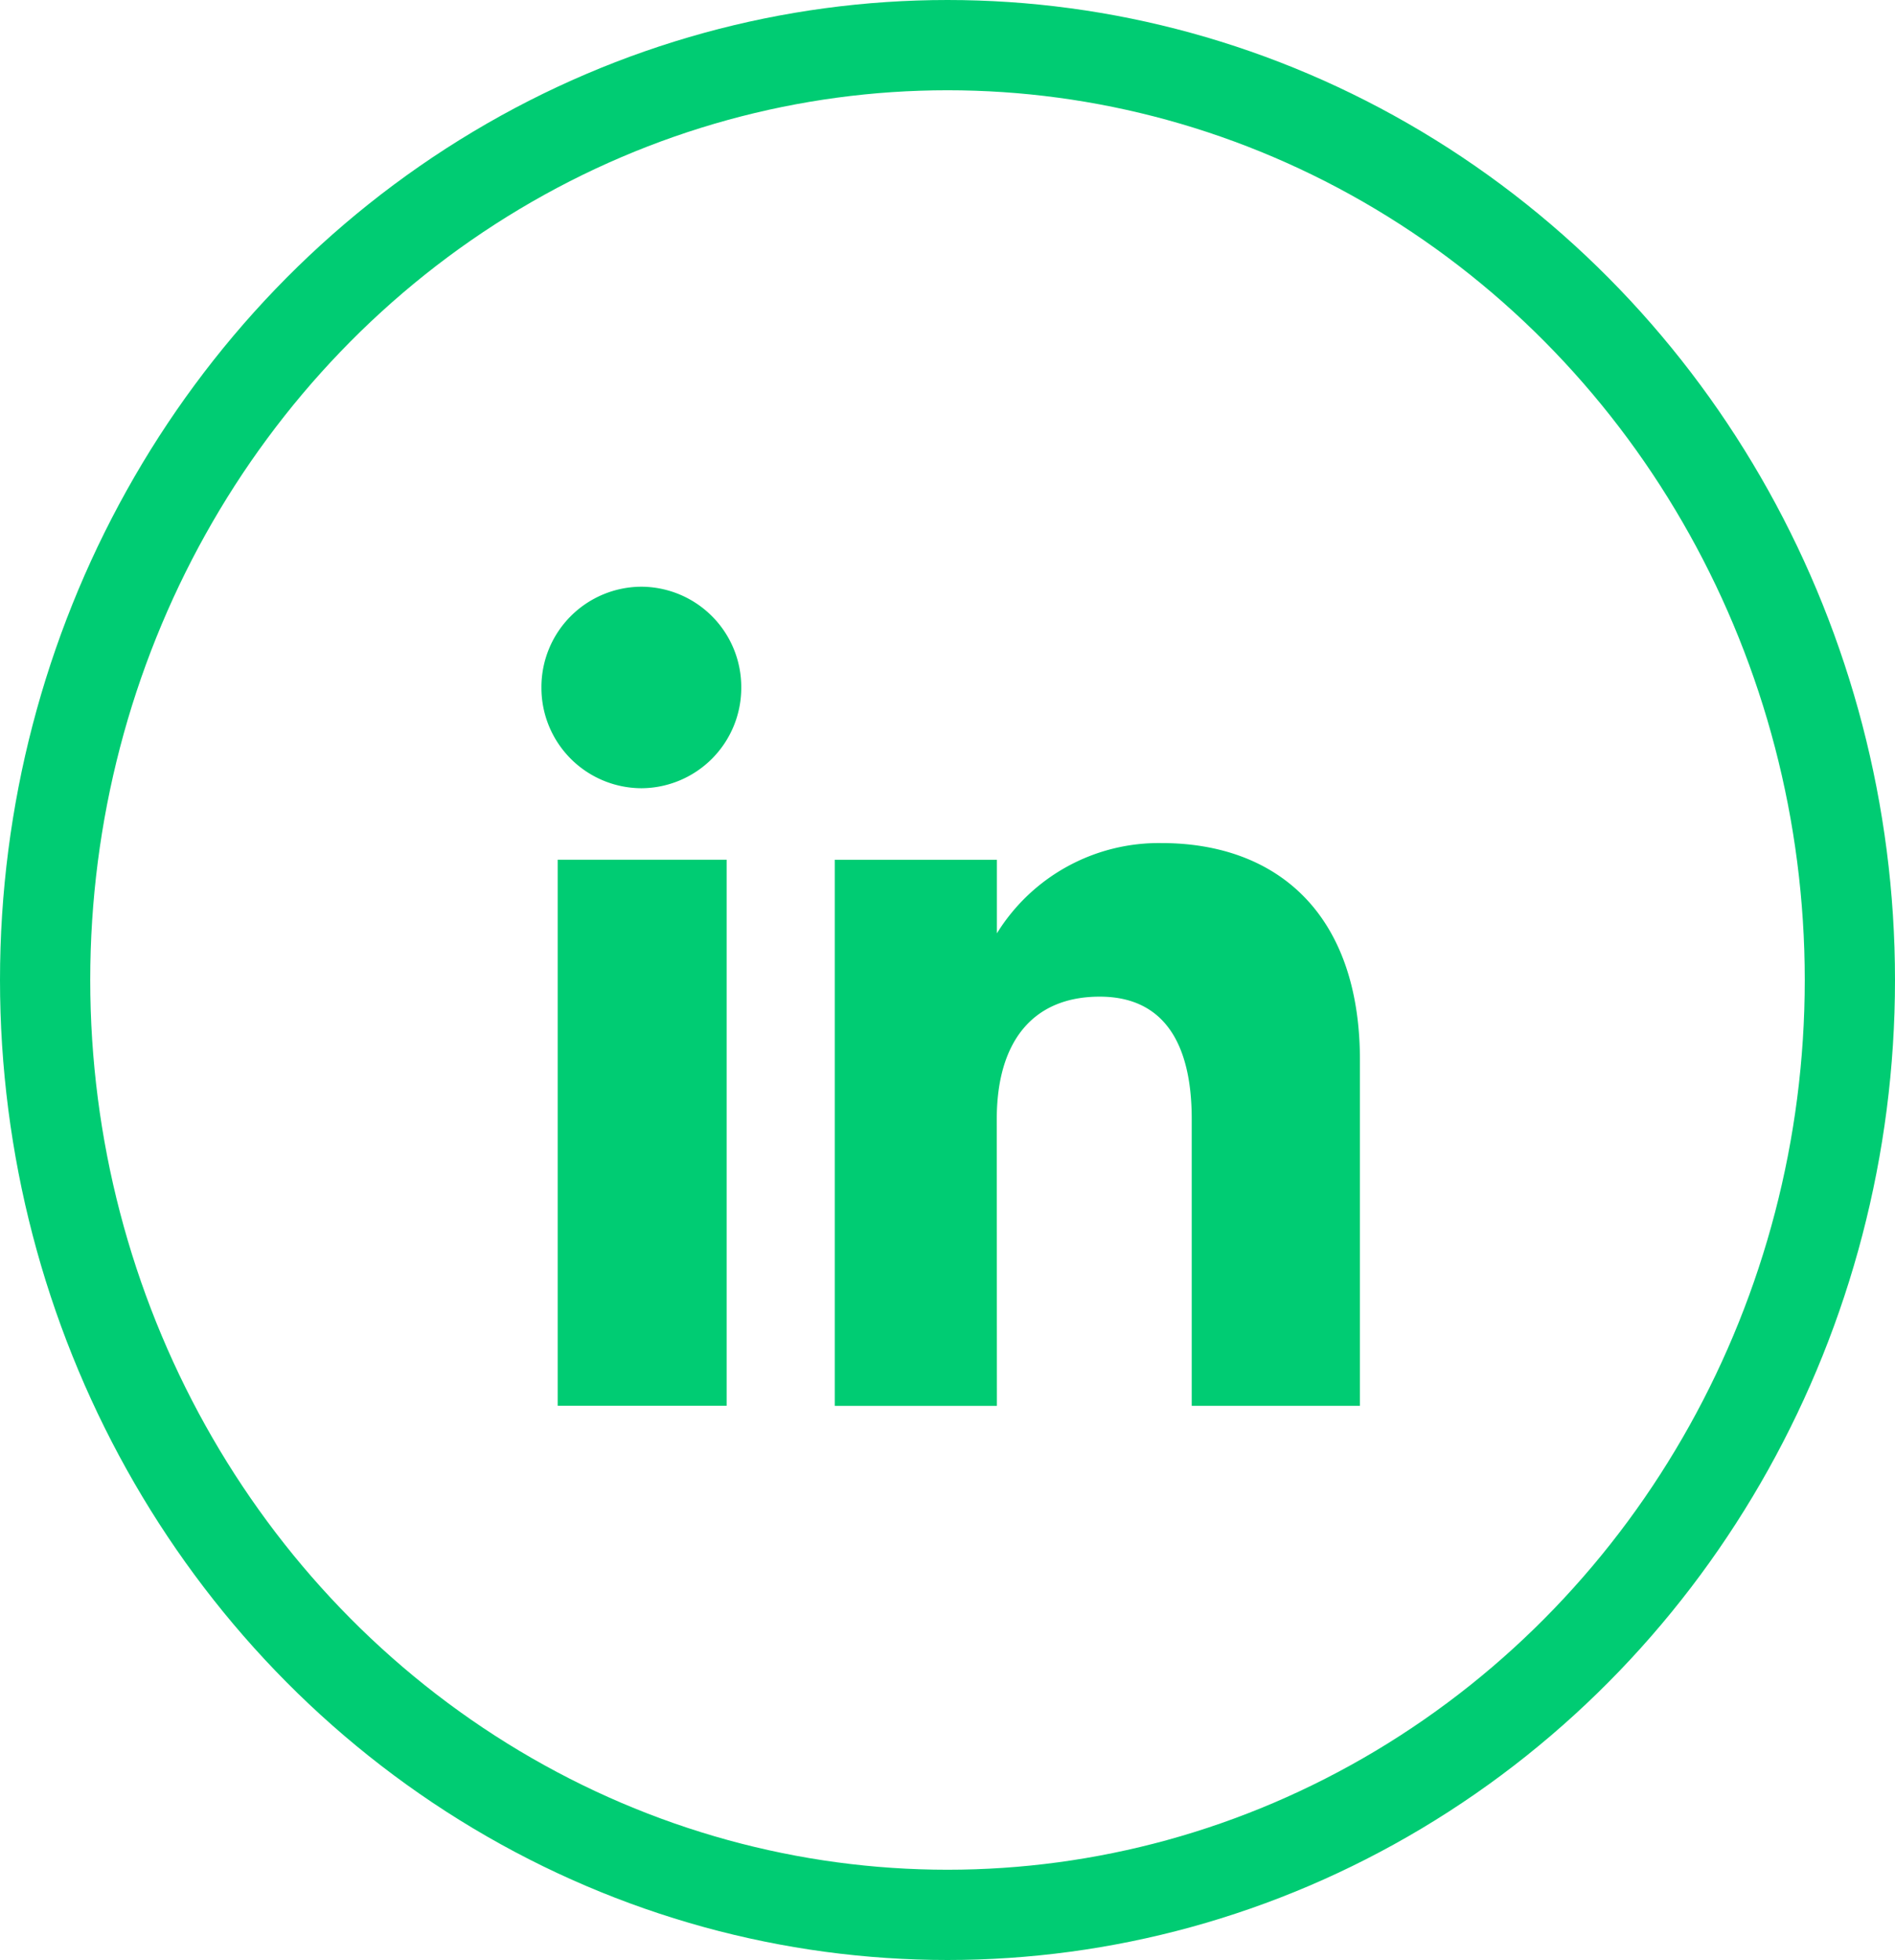
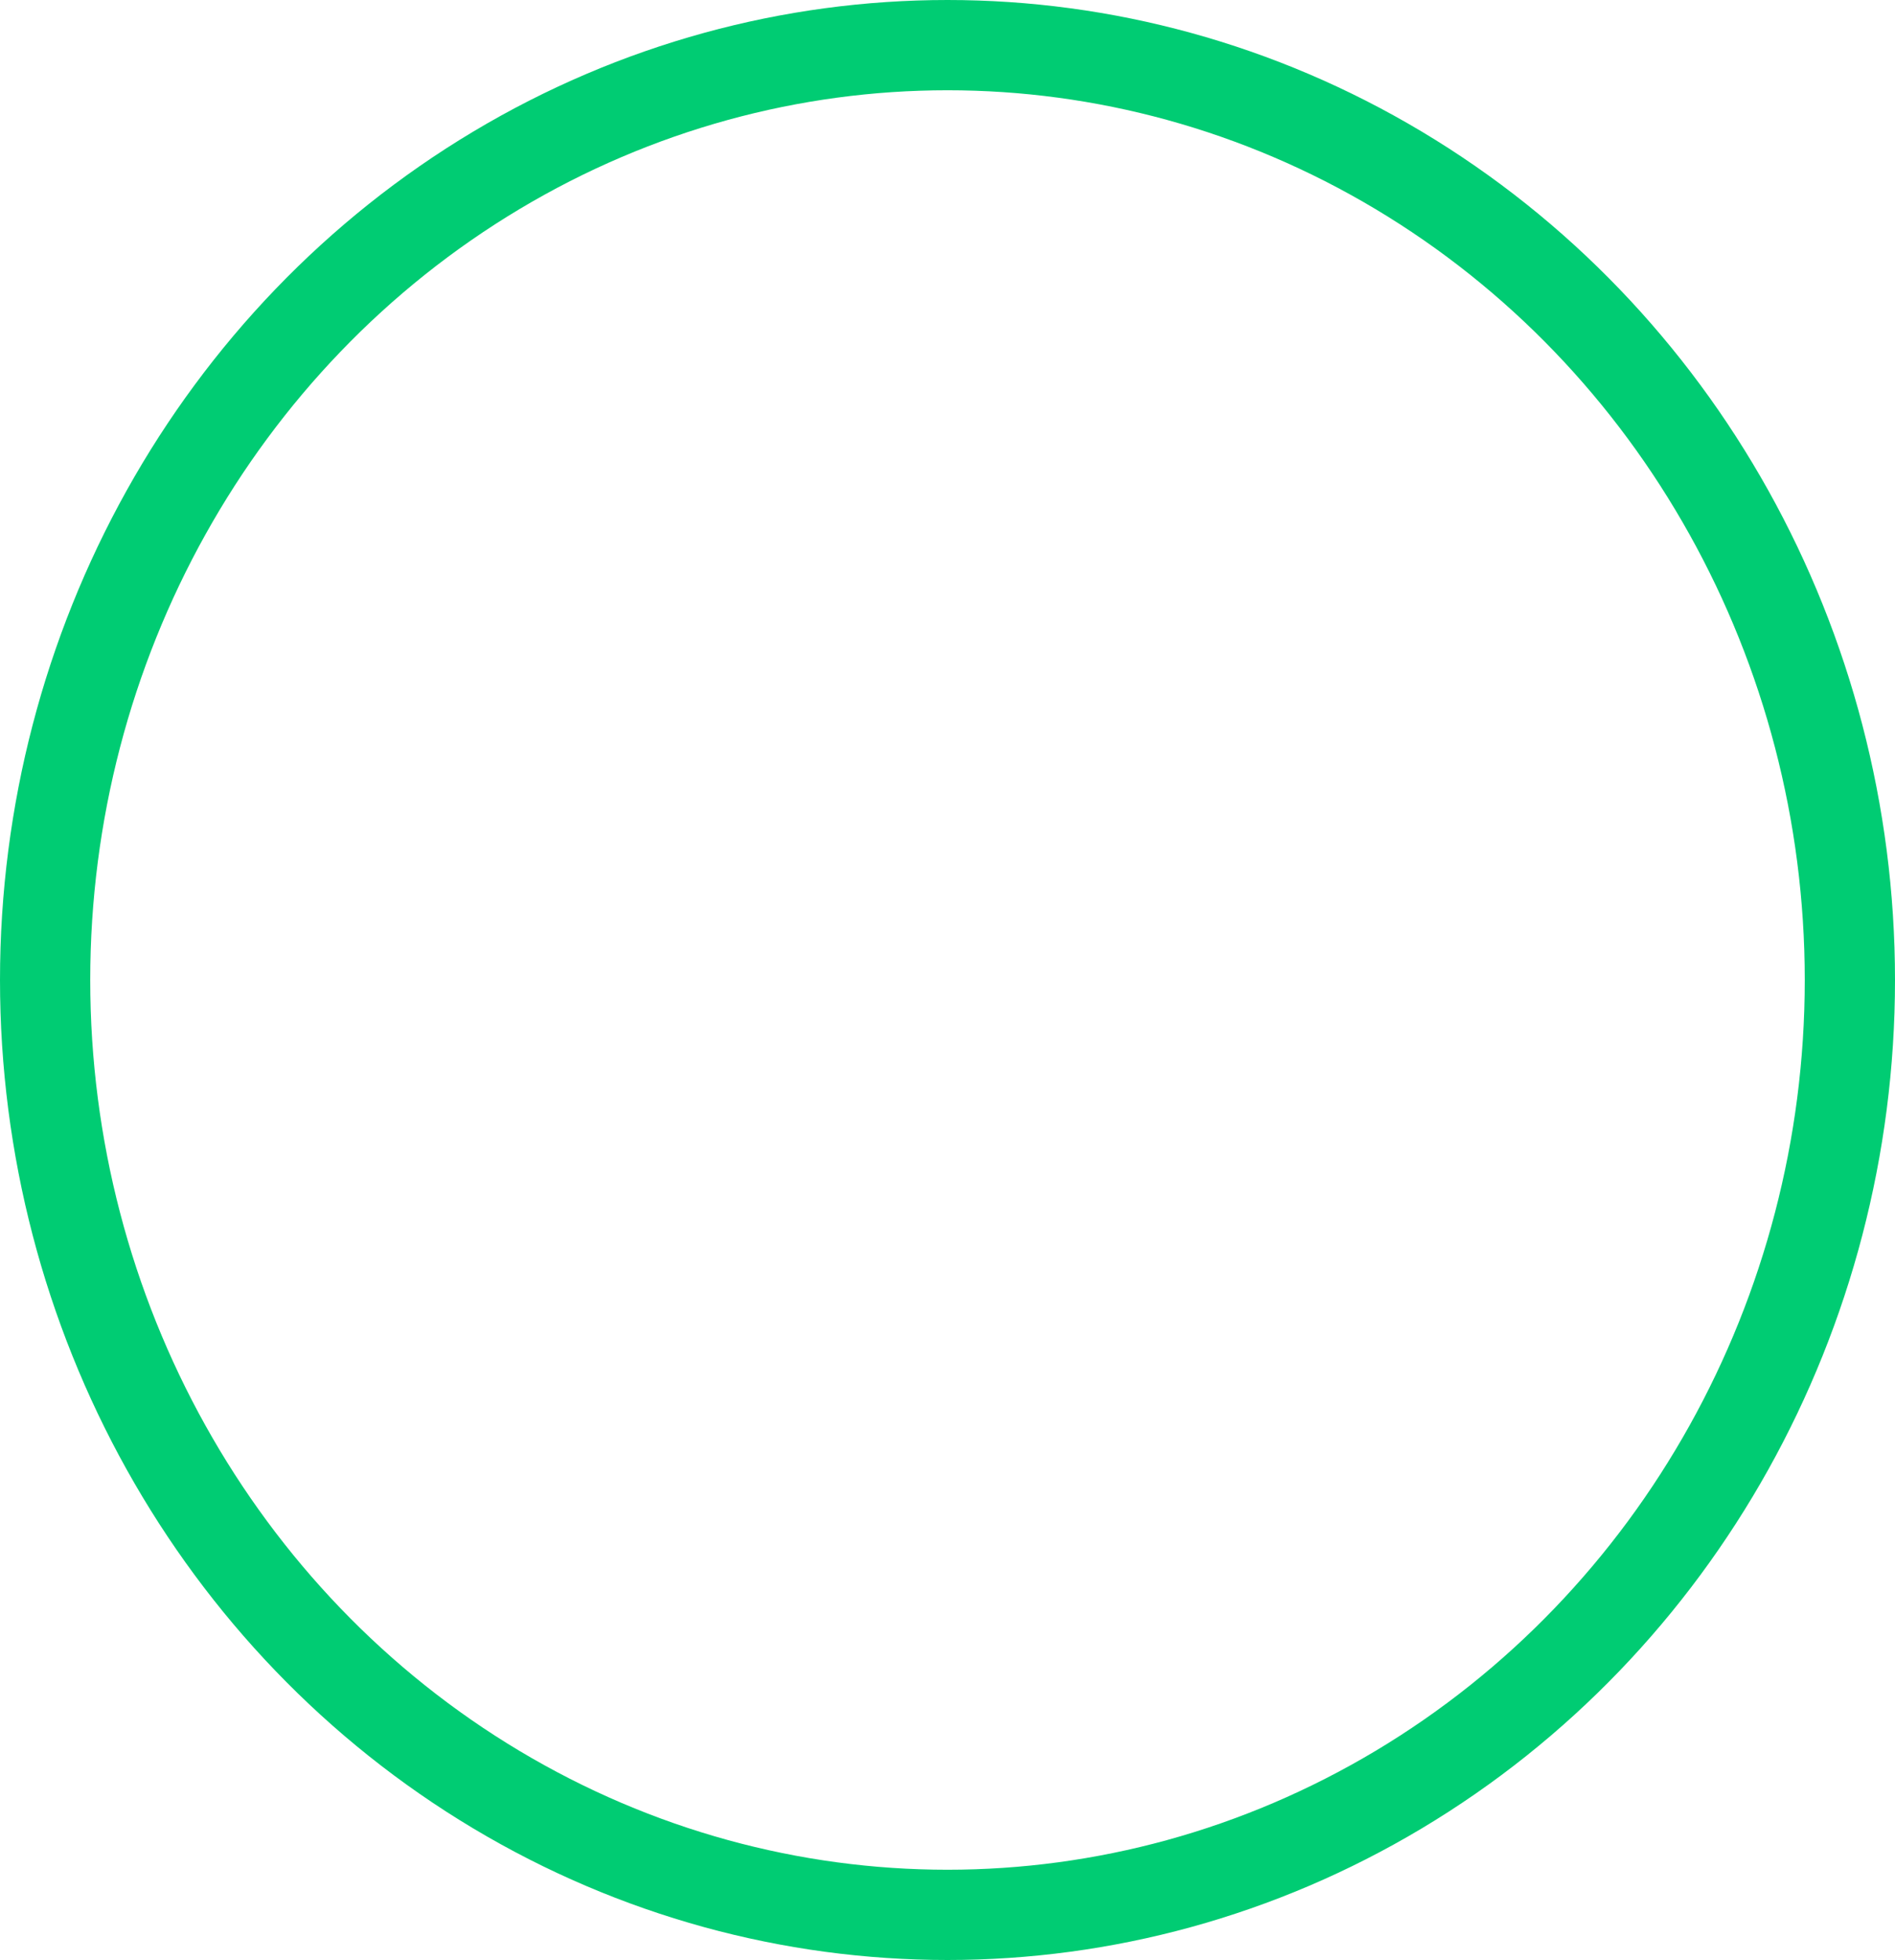
<svg xmlns="http://www.w3.org/2000/svg" width="42" height="43.428" viewBox="0 0 42 43.428">
  <defs>
    <style>.a{fill:#00CC73;}.b{fill:none;stroke:#00CC73;stroke-miterlimit:10;stroke-width:2px;}</style>
  </defs>
  <g transform="translate(-1609 -2684)">
    <g transform="translate(1621 2697)">
-       <rect class="a" width="3.745" height="12.099" transform="translate(0.36 6.049)" />
-       <path class="a" d="M-469.821,183.505a2.224,2.224,0,0,0,2.214-2.233,2.223,2.223,0,0,0-2.214-2.232,2.223,2.223,0,0,0-2.215,2.232A2.224,2.224,0,0,0-469.821,183.505Z" transform="translate(472.036 -179.04)" />
-       <path class="a" d="M-461.944,190.837c0-1.7.783-2.714,2.282-2.714,1.377,0,2.039.973,2.039,2.714v6.352h3.728v-7.661c0-3.241-1.837-4.808-4.4-4.808a4.219,4.219,0,0,0-3.646,2v-1.63h-3.593v12.1h3.593Z" transform="translate(472.036 -179.04)" />
-     </g>
+       </g>
    <g transform="translate(1610 2685)">
      <ellipse class="b" cx="20" cy="20.714" rx="20" ry="20.714" />
    </g>
  </g>
</svg>